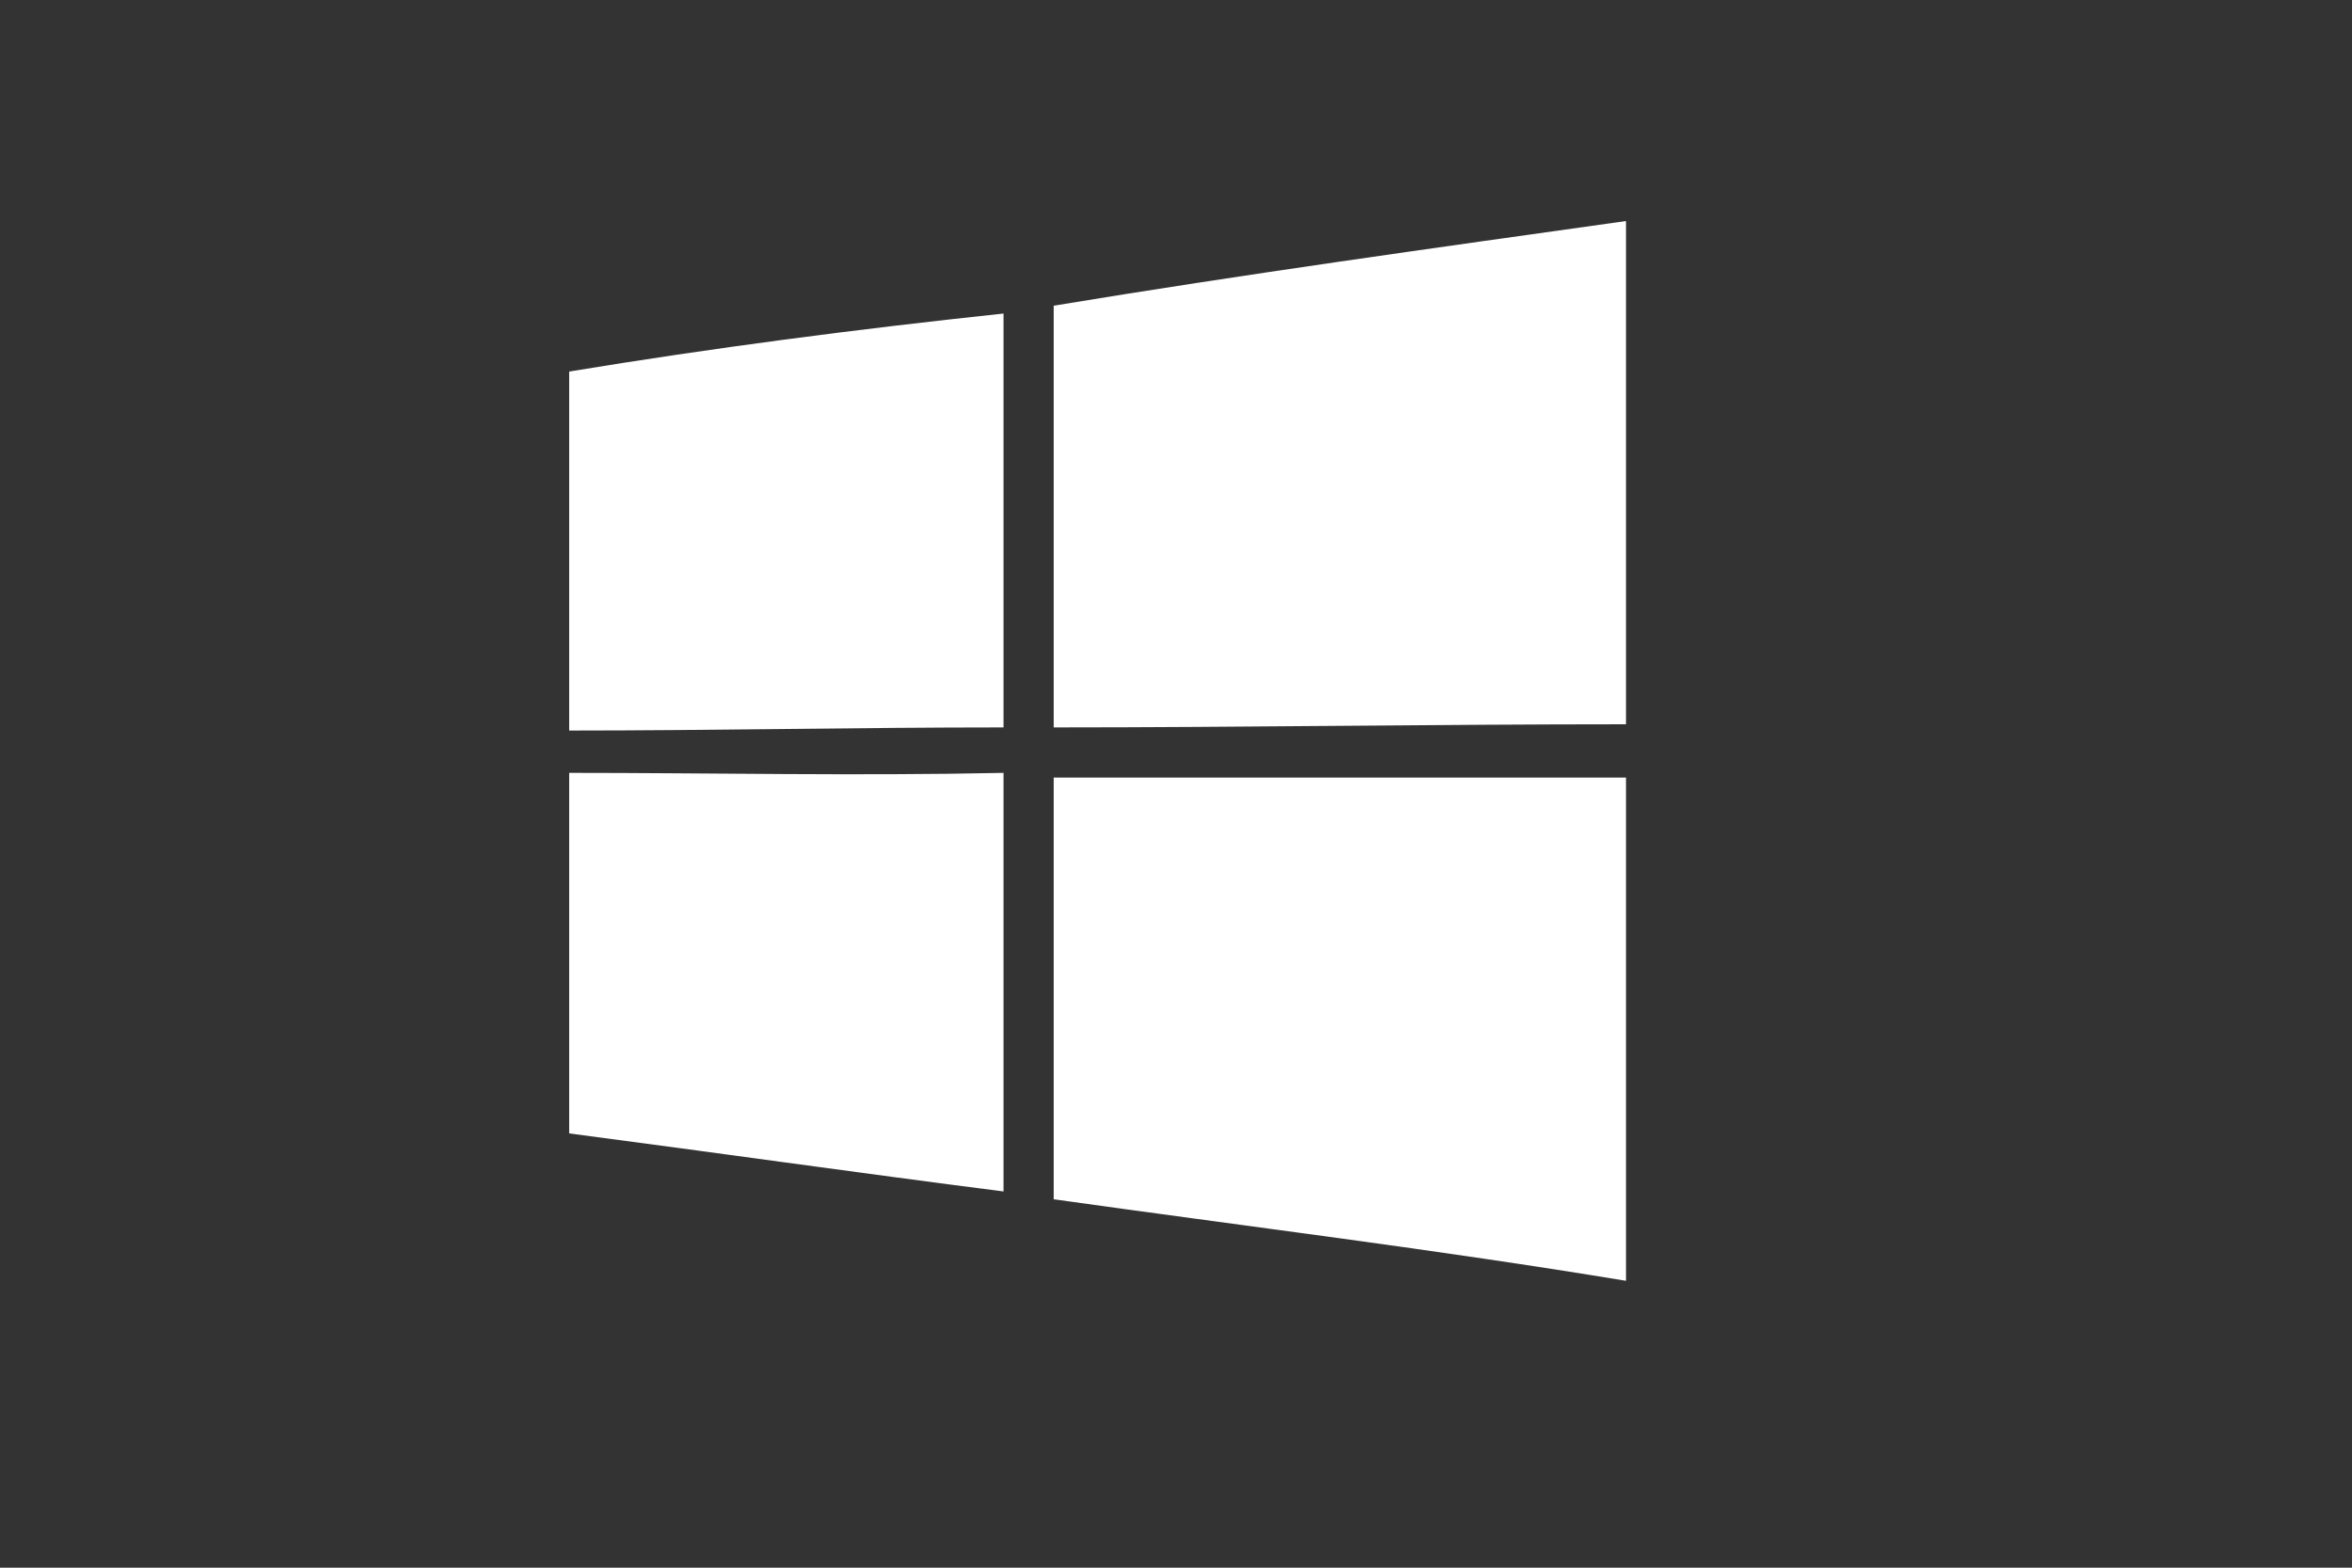
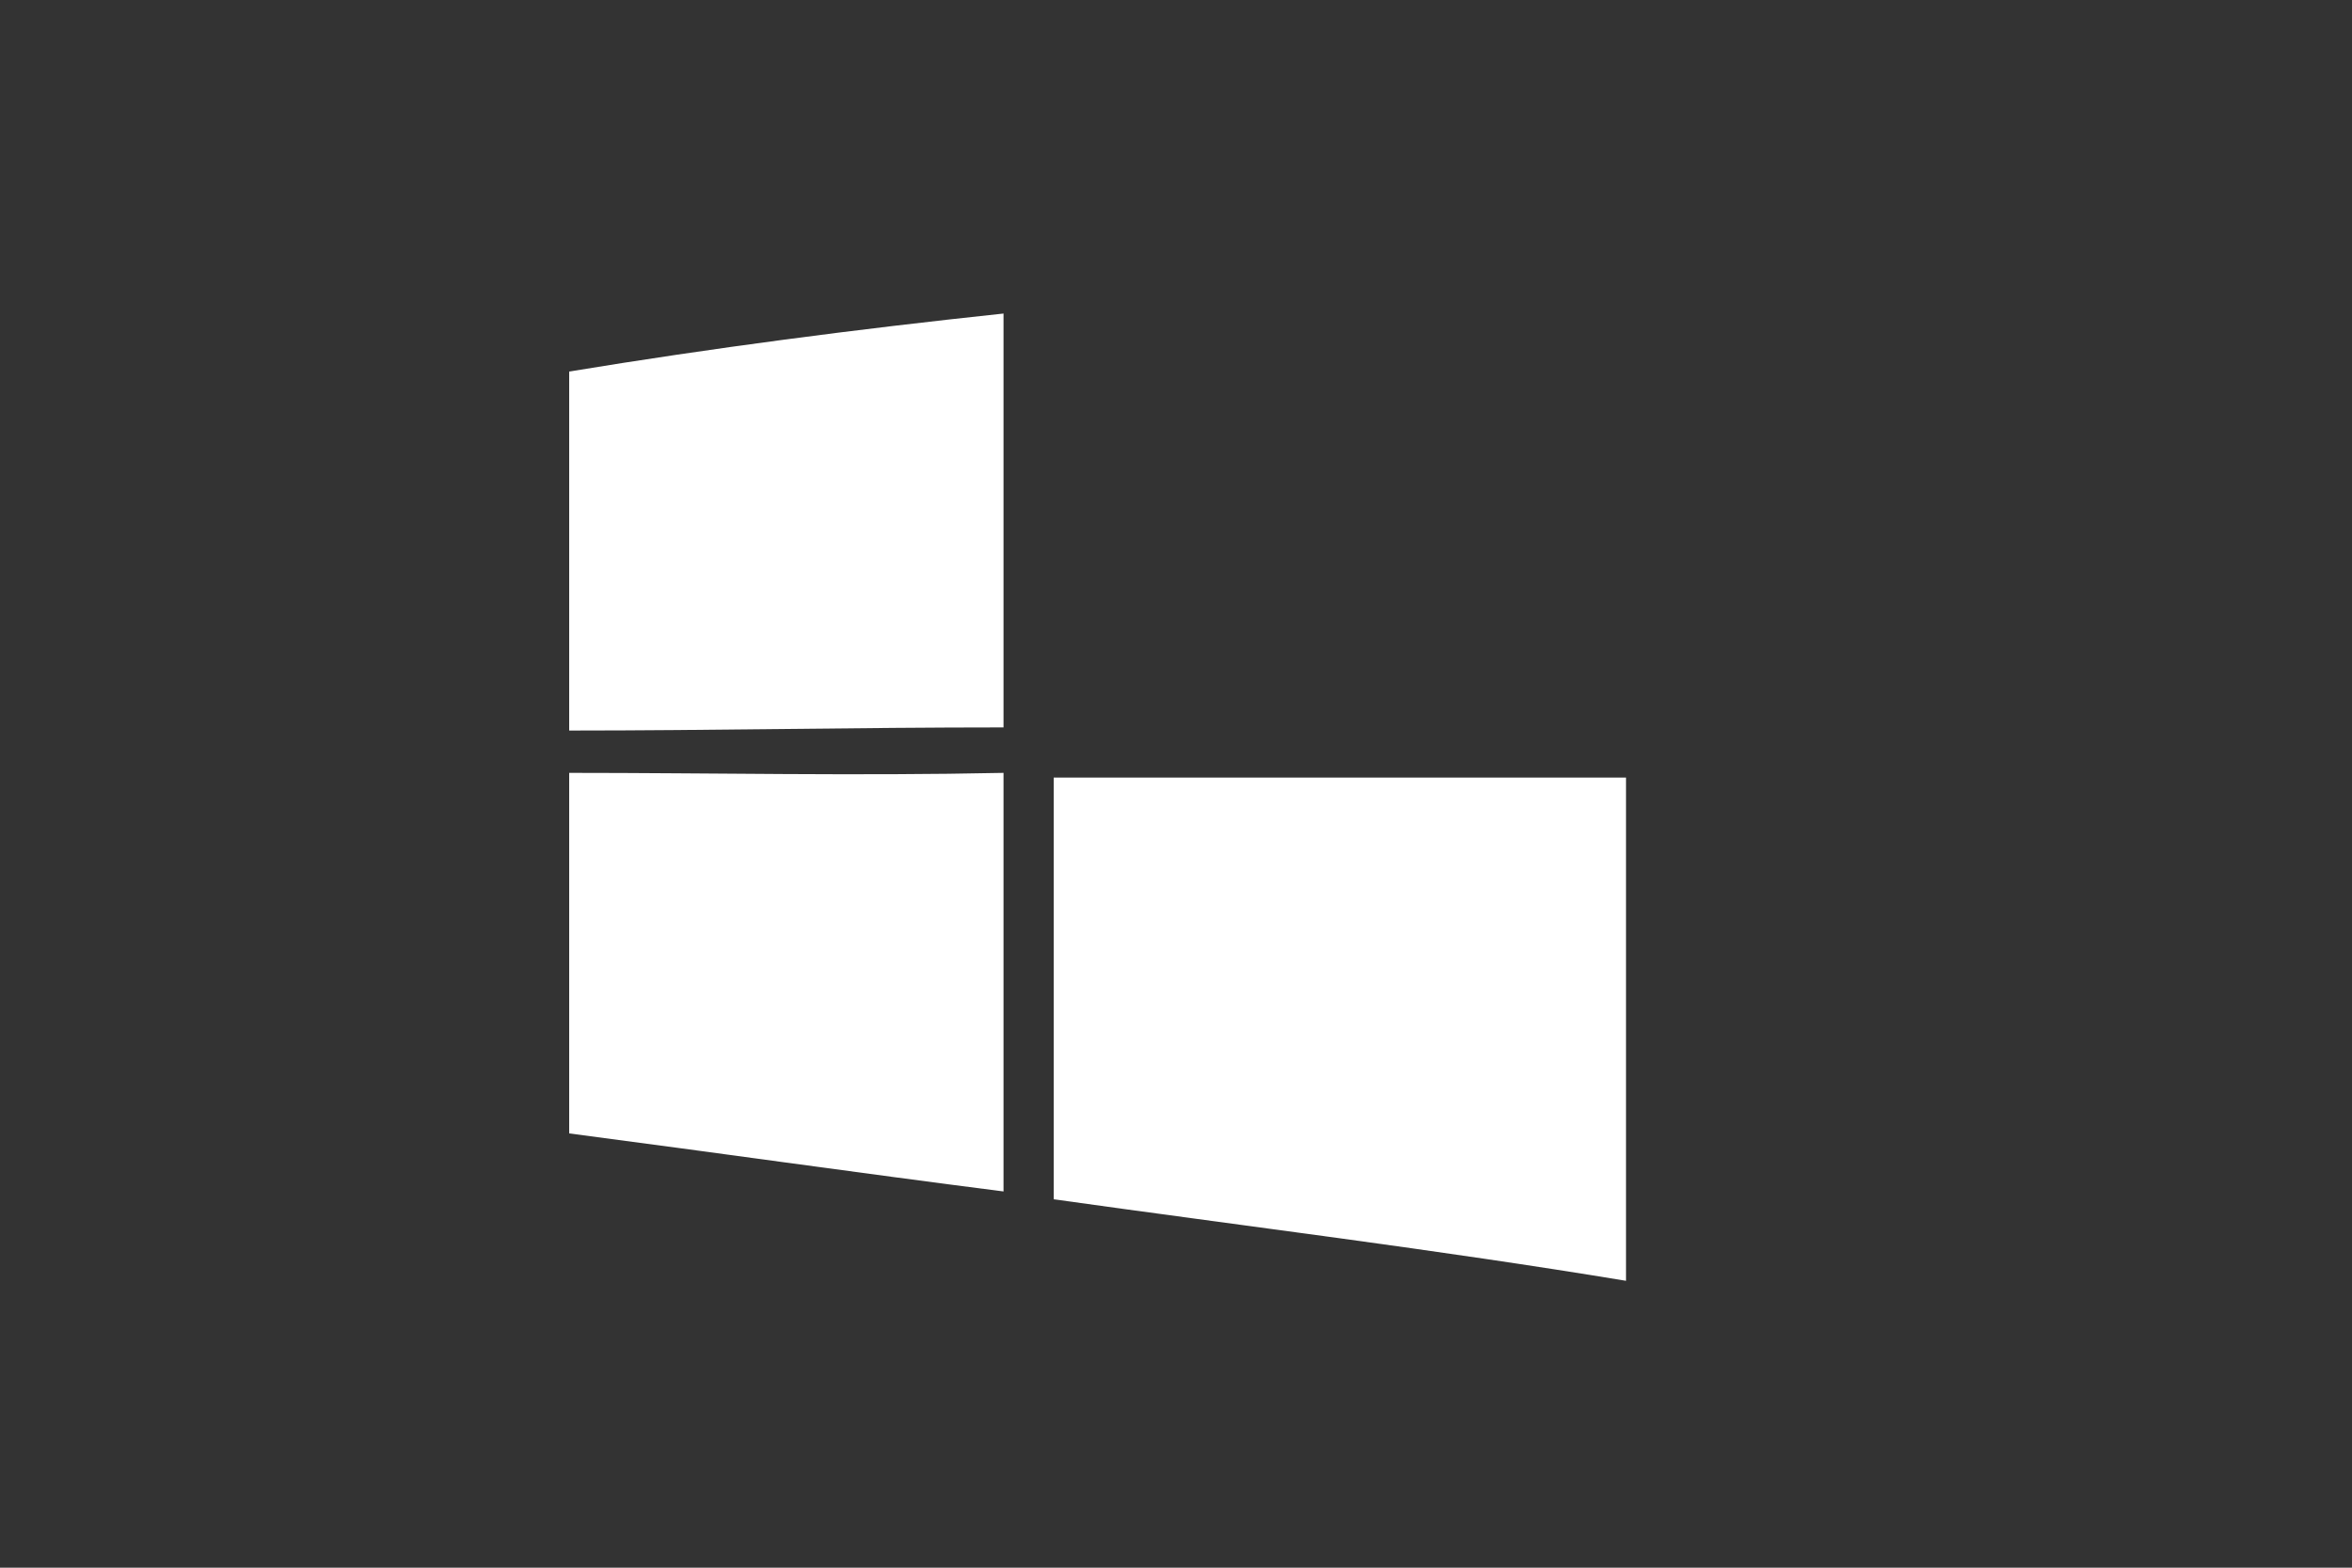
<svg xmlns="http://www.w3.org/2000/svg" version="1.1" id="Layer_1" x="0px" y="0px" viewBox="0 0 150 100" style="enable-background:new 0 0 150 100;" xml:space="preserve">
  <rect x="0" y="0" width="150" height="100" fill="#333333" stroke="none" />
  <style type="text/css">
	.st0{fill:#FFFFFF;}
</style>
  <title>tile-windows</title>
  <g id="Layer_1-2">
    <g id="_26257872464">
-       <path id="path5" class="st0" d="M67.2,19.5c12.1-2,24.4-3.7,36.5-5.4v32.1c-12.1,0-24.4,0.2-36.5,0.2V19.5z" />
      <path id="path7" class="st0" d="M36.3,23.7C45.4,22.2,54.6,21,64,20v26.4c-9.4,0-18.5,0.2-27.7,0.2V23.7z" />
-       <path id="path29" class="st0" d="M36.3,49.3c9.1,0,18.3,0.2,27.7,0V76c-9.4-1.2-18.5-2.5-27.7-3.7V49.3z" />
+       <path id="path29" class="st0" d="M36.3,49.3c9.1,0,18.3,0.2,27.7,0V76c-9.4-1.2-18.5-2.5-27.7-3.7V49.3" />
      <path id="path31" class="st0" d="M67.2,49.6h36.5v32.1c-12.1-2-24.4-3.5-36.5-5.2V49.6z" />
    </g>
  </g>
</svg>